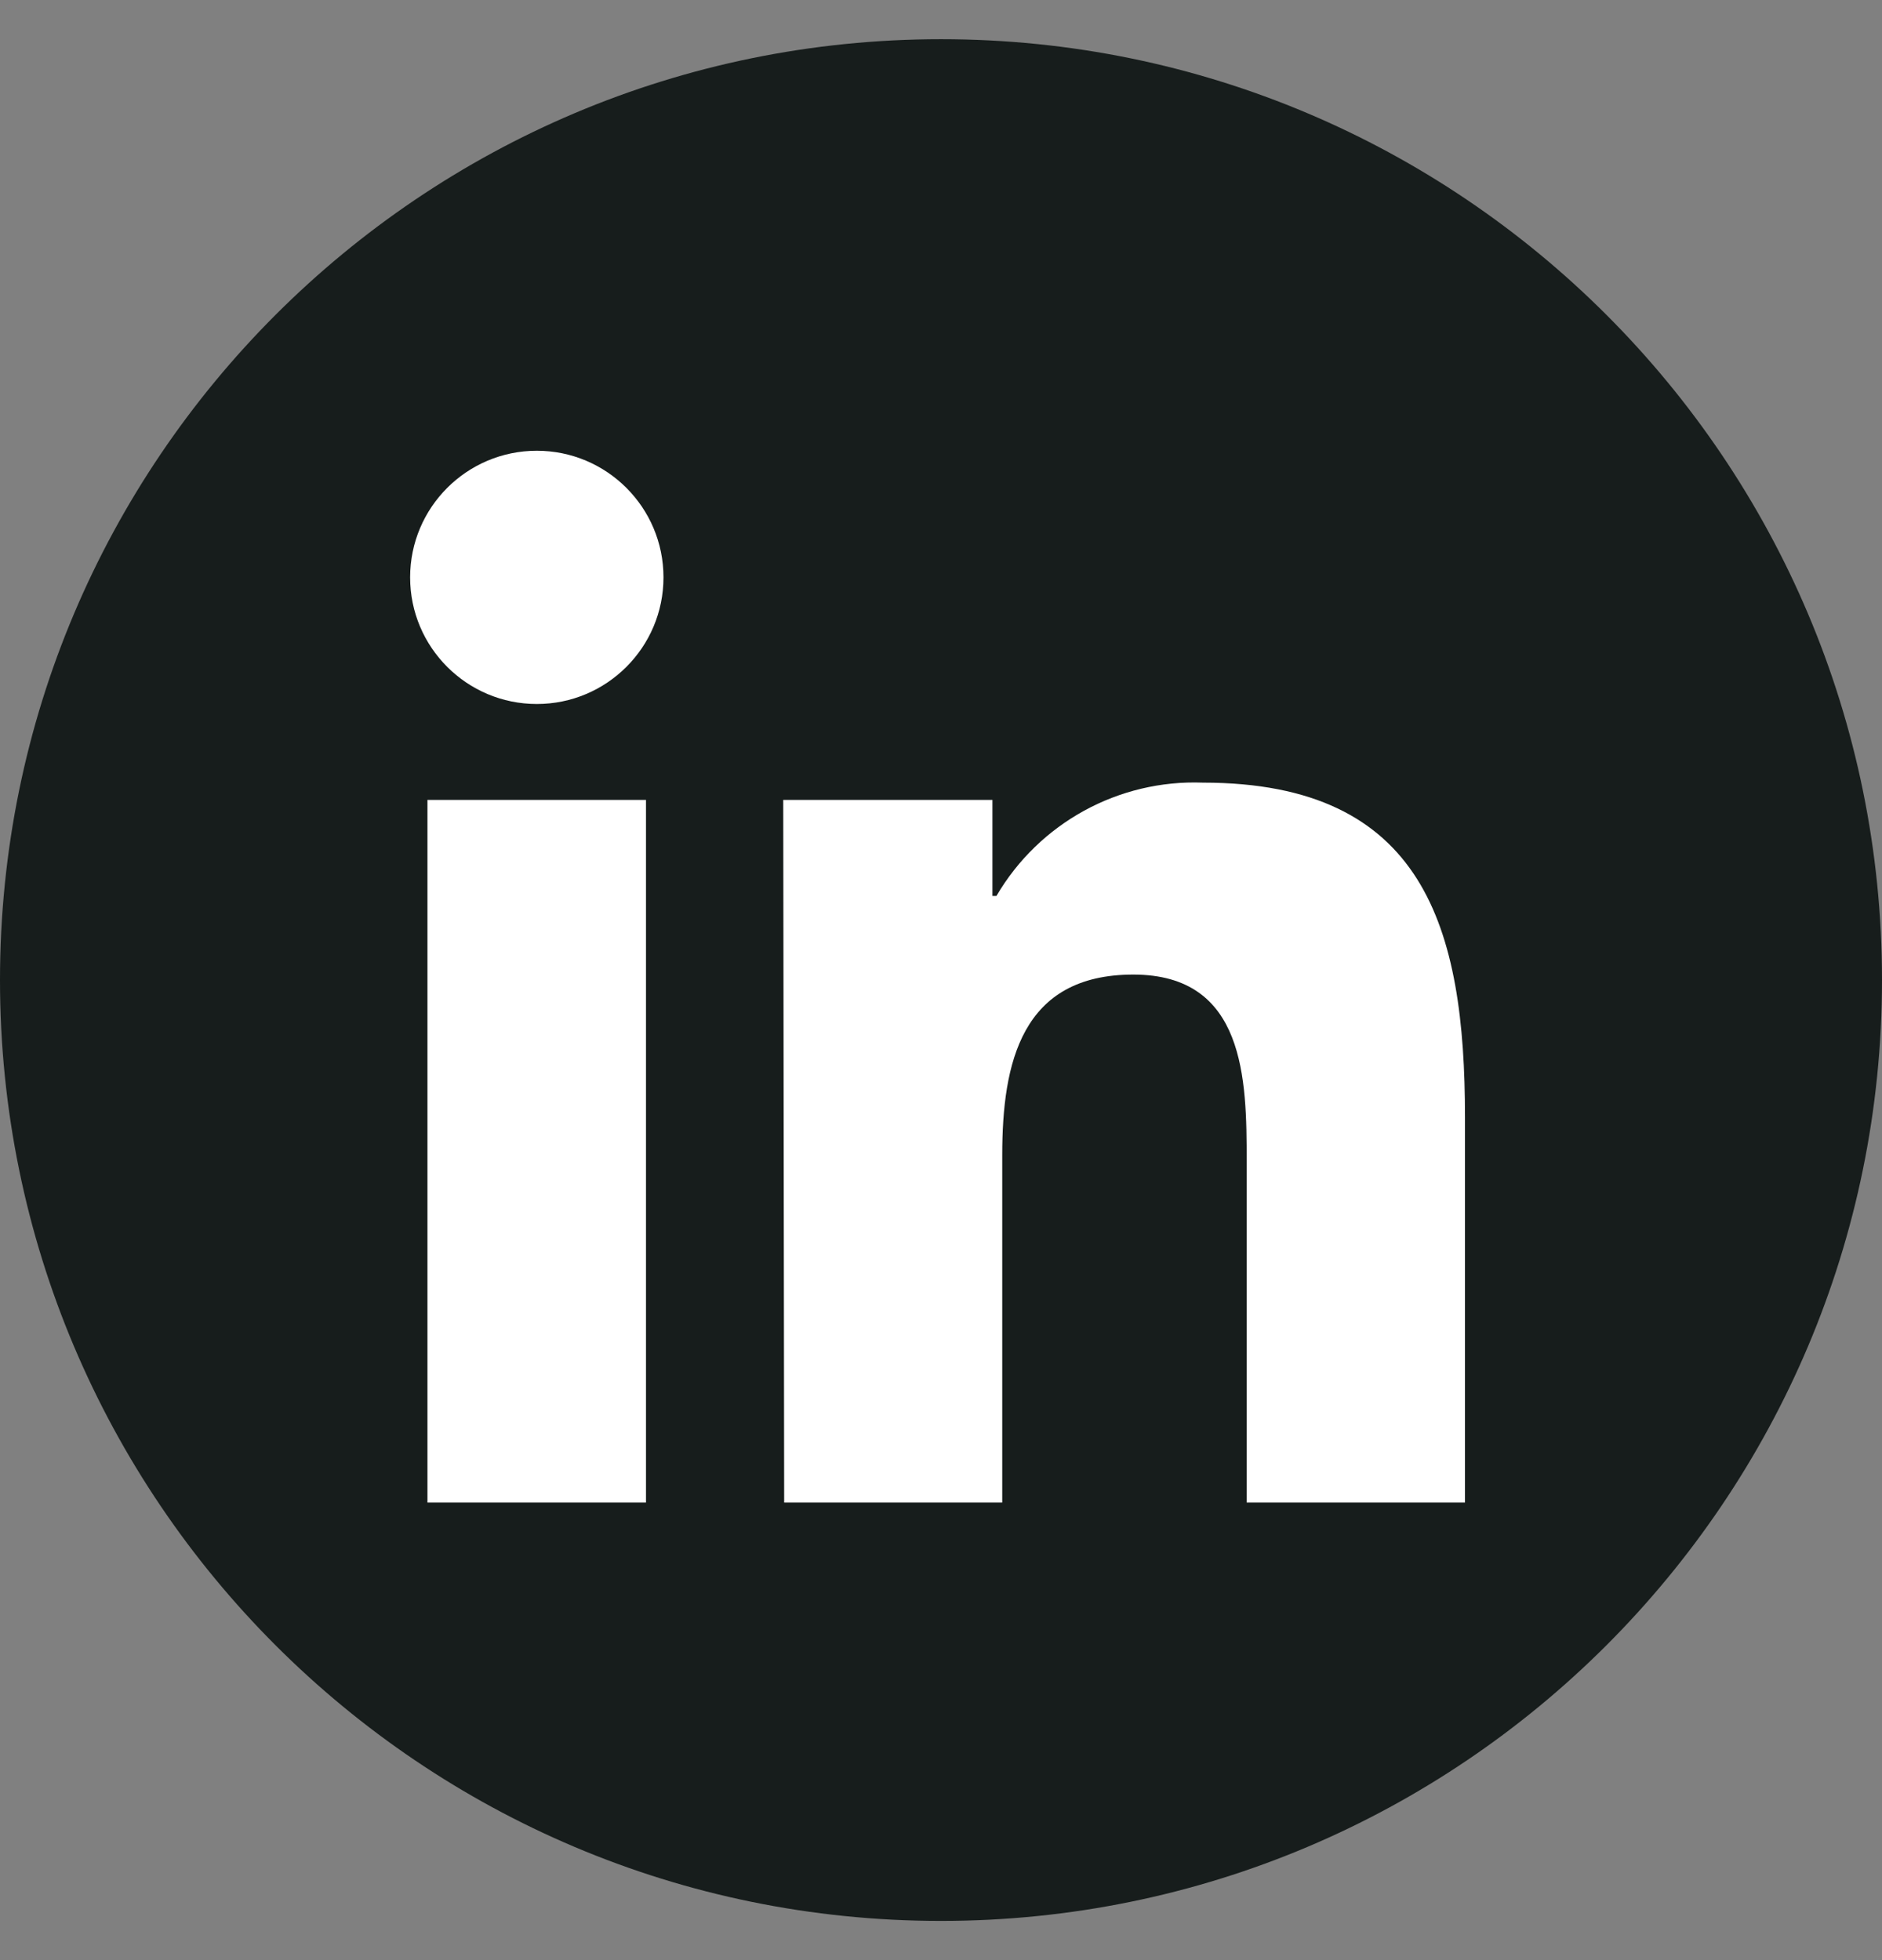
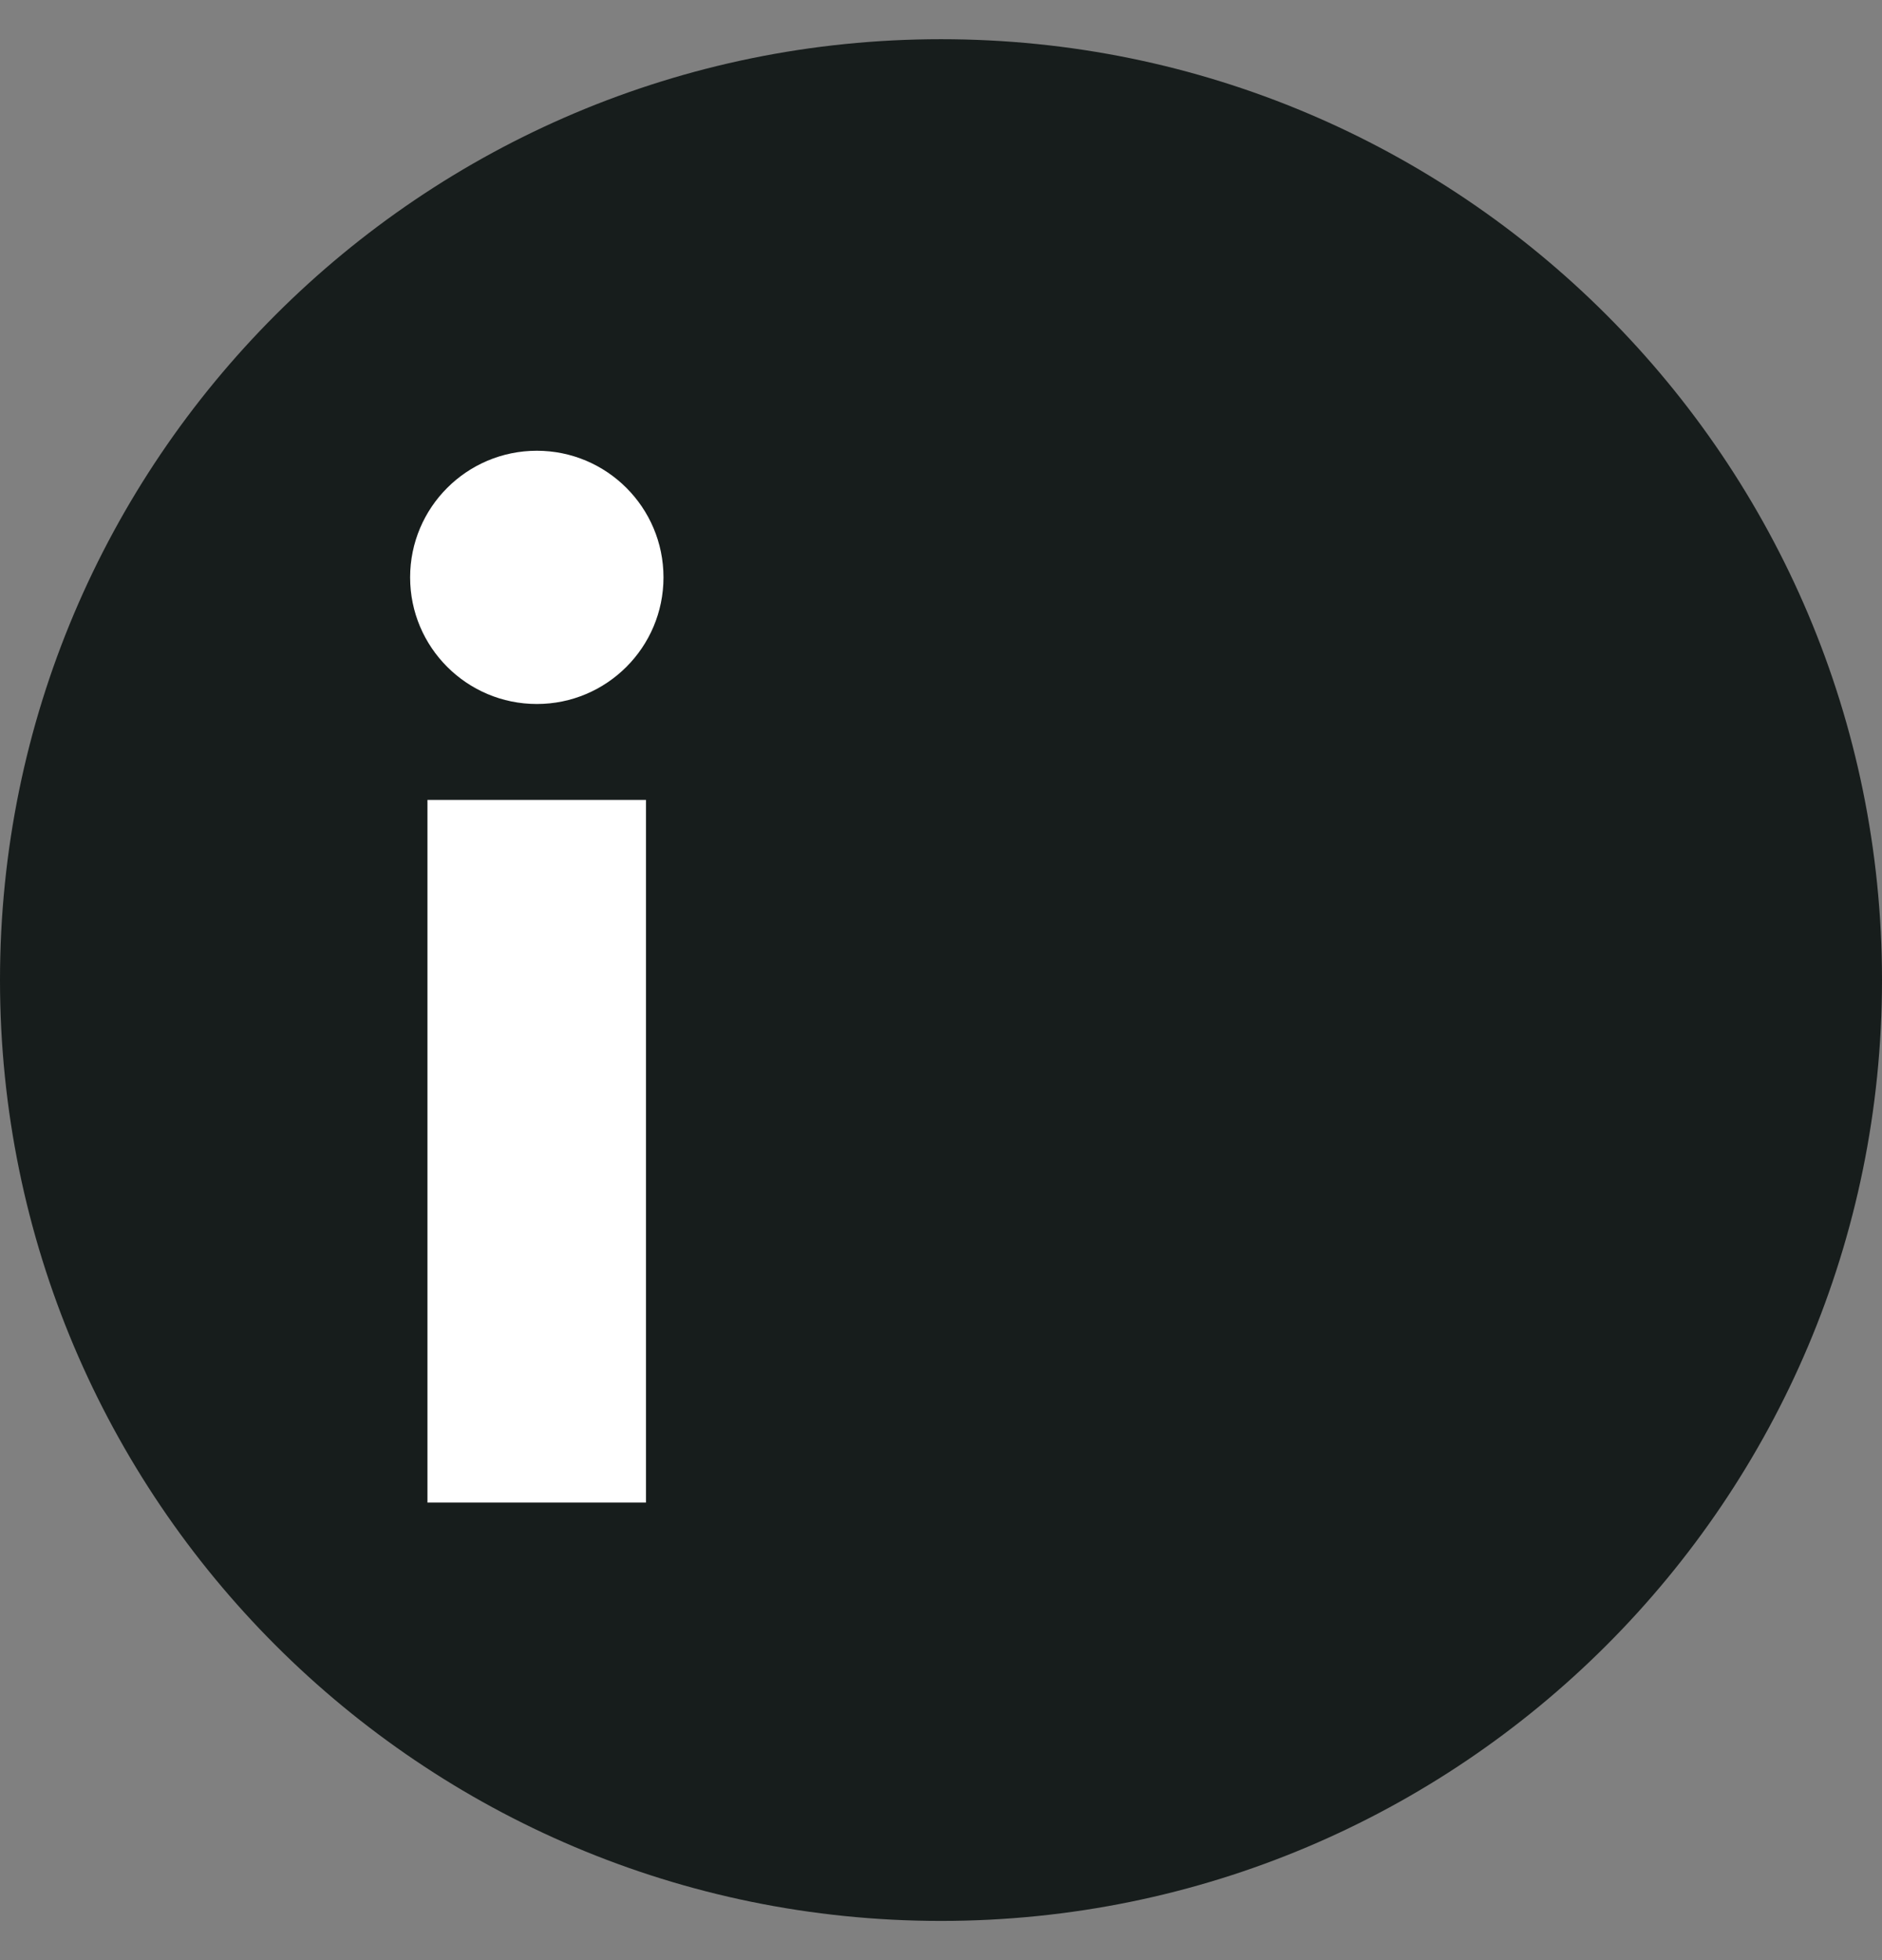
<svg xmlns="http://www.w3.org/2000/svg" fill="none" viewBox="0 0 24 25" height="25" width="24">
  <rect x="0" y="0" width="24" height="25" fill="#808080" stroke="none" />
  <path fill="#171D1C" d="M12 0.5C18.627 0.5 24 5.873 24 12.5C24 19.128 18.627 24.5 12 24.5C5.373 24.5 0 19.128 0 12.5C0 5.873 5.373 0.5 12 0.5Z" clip-rule="evenodd" fill-rule="evenodd" />
  <path fill="white" d="M6.846 5.749C7.737 5.749 8.461 6.472 8.461 7.364C8.461 8.256 7.737 8.979 6.846 8.979C5.954 8.979 5.23 8.256 5.23 7.364C5.23 6.472 5.954 5.749 6.846 5.749ZM5.451 19.164H8.238V10.202H5.451V19.164Z" clip-rule="evenodd" fill-rule="evenodd" />
-   <path fill="white" d="M9.988 10.202H12.656V11.427H12.707C13.252 10.497 14.264 9.941 15.342 9.982C18.165 9.982 18.682 11.837 18.682 14.248V19.164H15.898V14.807C15.898 13.768 15.881 12.43 14.452 12.43C13.024 12.43 12.781 13.559 12.781 14.731V19.164H10L9.988 10.202Z" clip-rule="evenodd" fill-rule="evenodd" />
</svg>